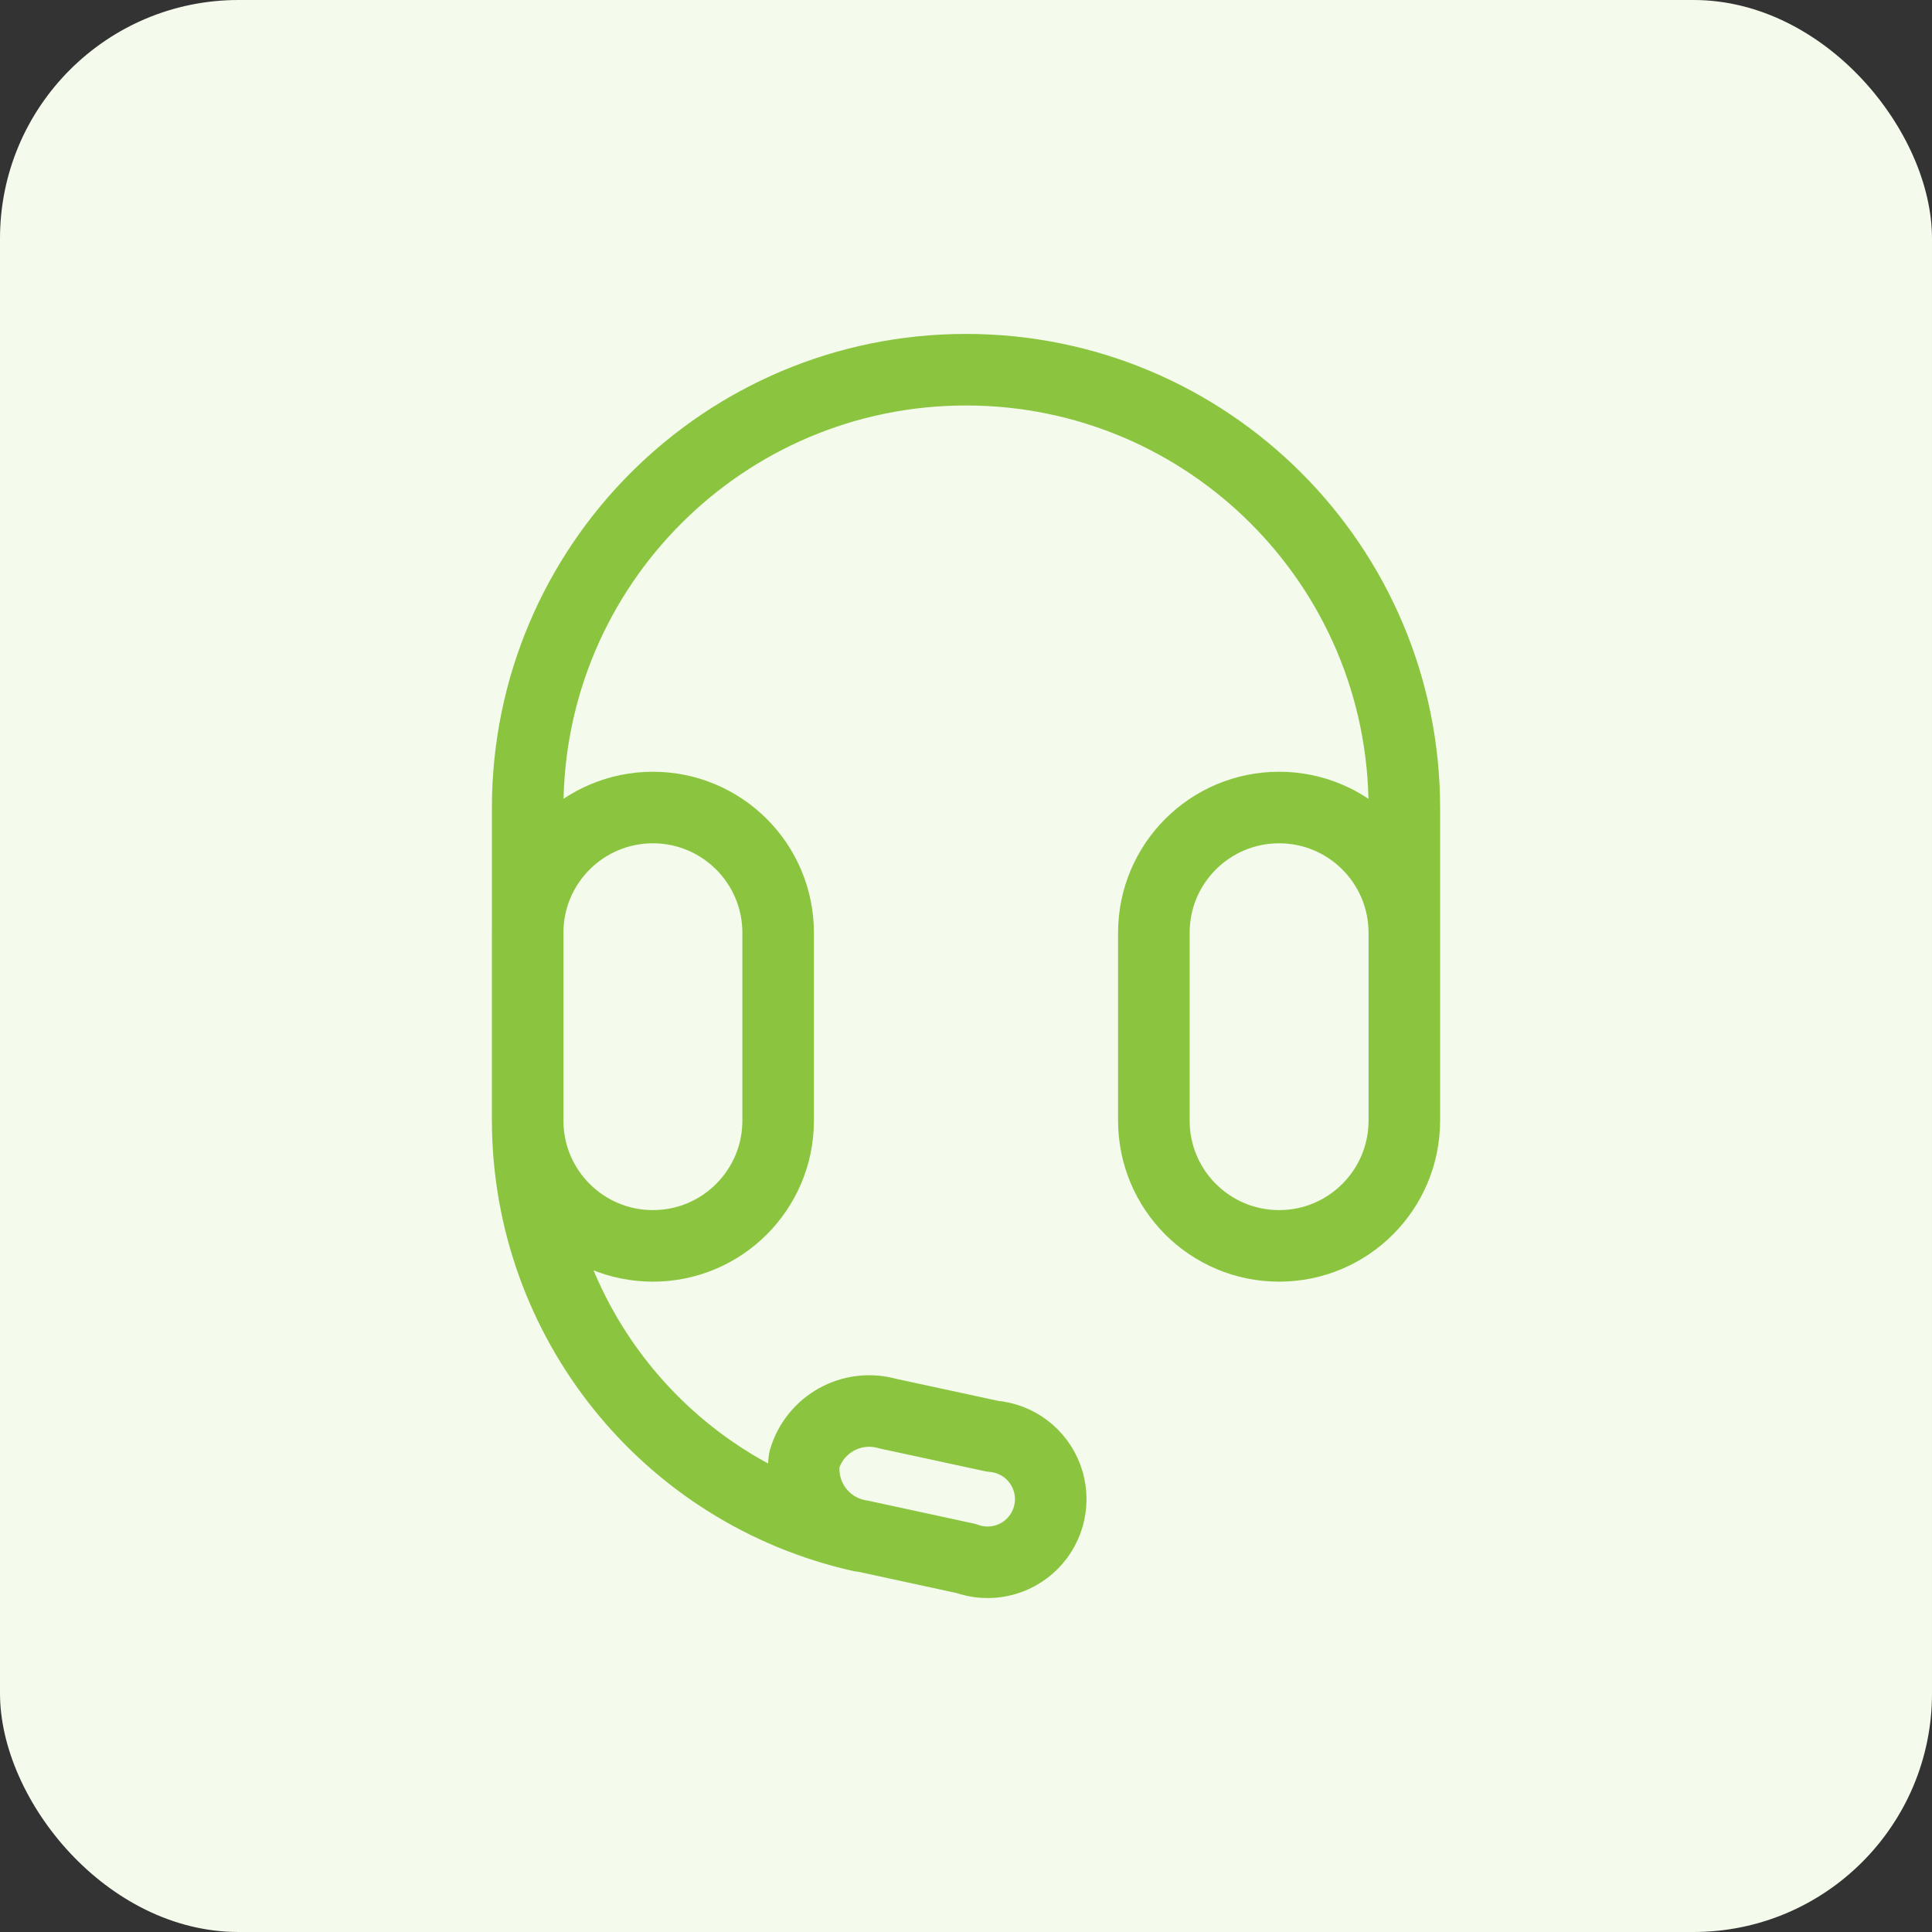
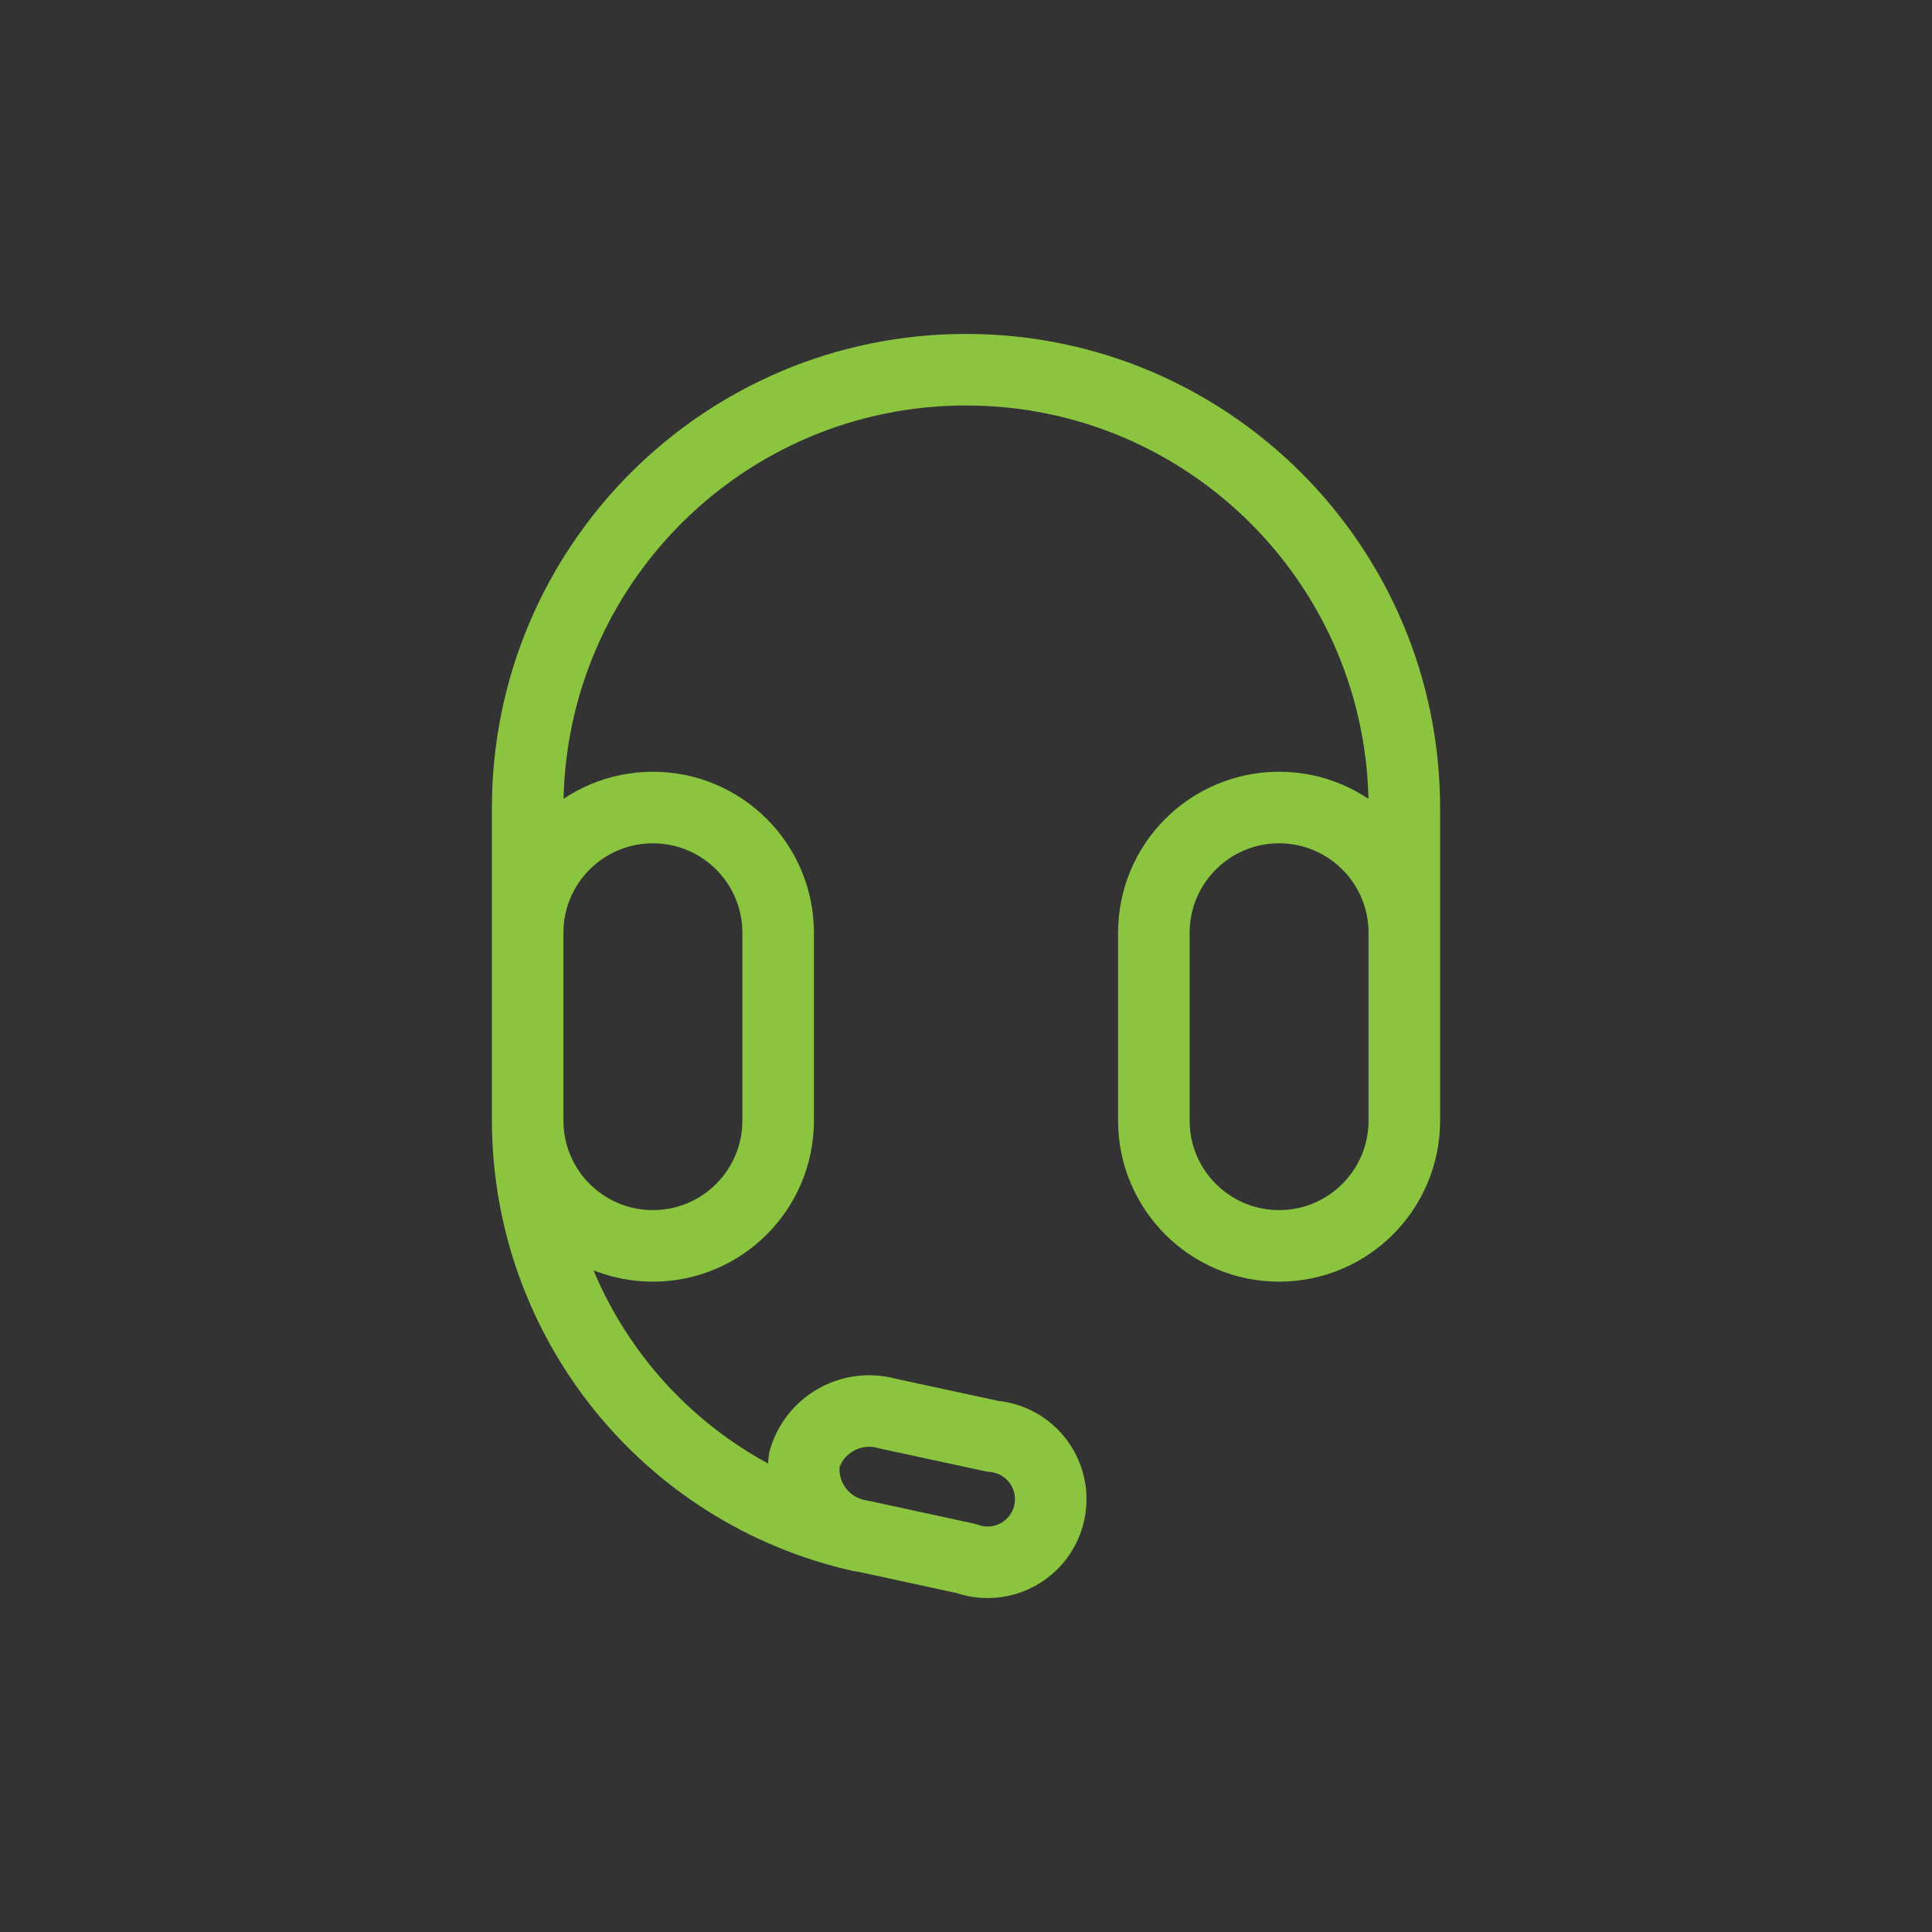
<svg xmlns="http://www.w3.org/2000/svg" width="81" height="81" viewBox="0 0 81 81" fill="none">
  <rect x="0" y="0" width="81" height="81" fill="#333333" stroke="none" />
-   <rect width="81" height="81" rx="10" fill="#F4FAEC" />
  <path d="M22.123 39.128V33.877C22.123 23.728 30.35 15.5 40.5 15.5C50.65 15.5 58.877 23.728 58.877 33.877V39.128M22.123 47.004C22.148 55.357 27.951 62.579 36.103 64.402M33.724 61.192C33.505 62.728 34.565 64.154 36.1 64.387L40.5 65.34C41.469 65.693 42.556 65.451 43.283 64.719C44.011 63.987 44.247 62.9 43.887 61.932C43.528 60.965 42.639 60.295 41.611 60.215L37.213 59.265C35.718 58.842 34.162 59.701 33.724 61.192ZM53.627 52.234C56.527 52.234 58.877 49.883 58.877 46.983V39.107C58.877 36.207 56.527 33.856 53.627 33.856C50.727 33.856 48.376 36.207 48.376 39.107V46.983C48.376 49.883 50.727 52.234 53.627 52.234ZM27.373 52.234C30.273 52.234 32.624 49.883 32.624 46.983V39.107C32.624 36.207 30.273 33.856 27.373 33.856C24.473 33.856 22.122 36.207 22.122 39.107V46.983C22.122 49.883 24.473 52.234 27.373 52.234Z" stroke="#8BC53F" stroke-width="3" stroke-linecap="round" stroke-linejoin="round" />
</svg>